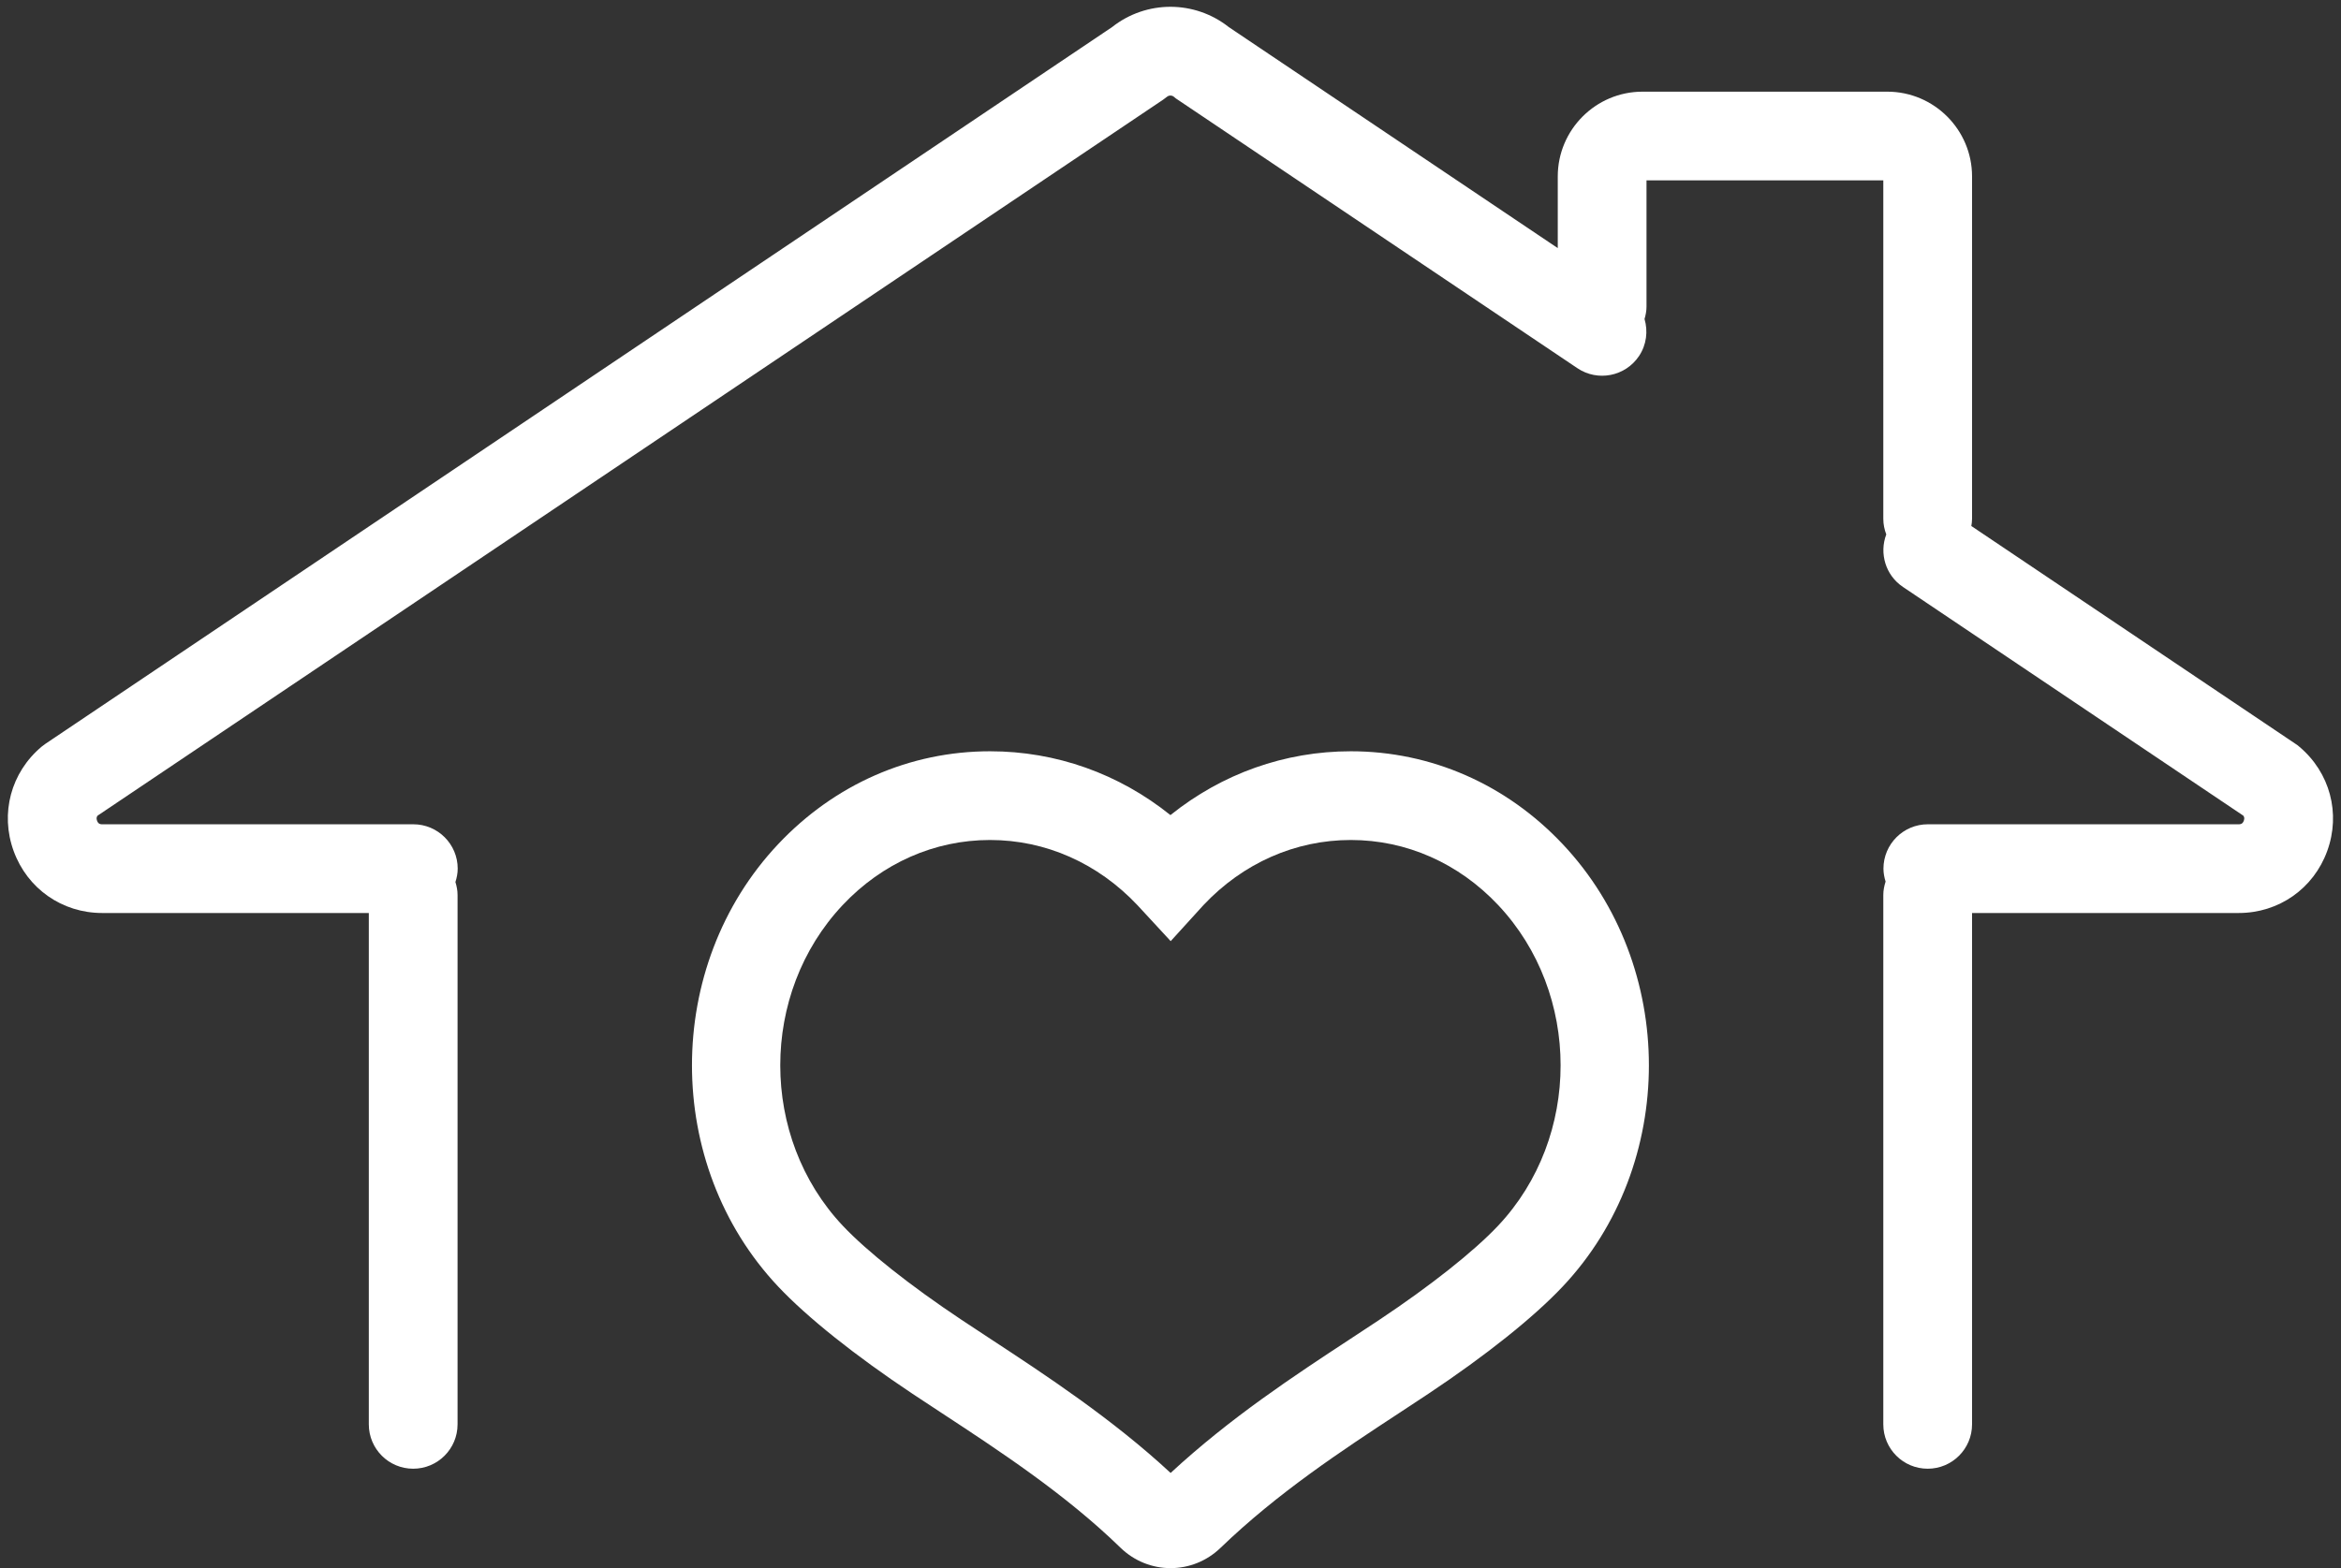
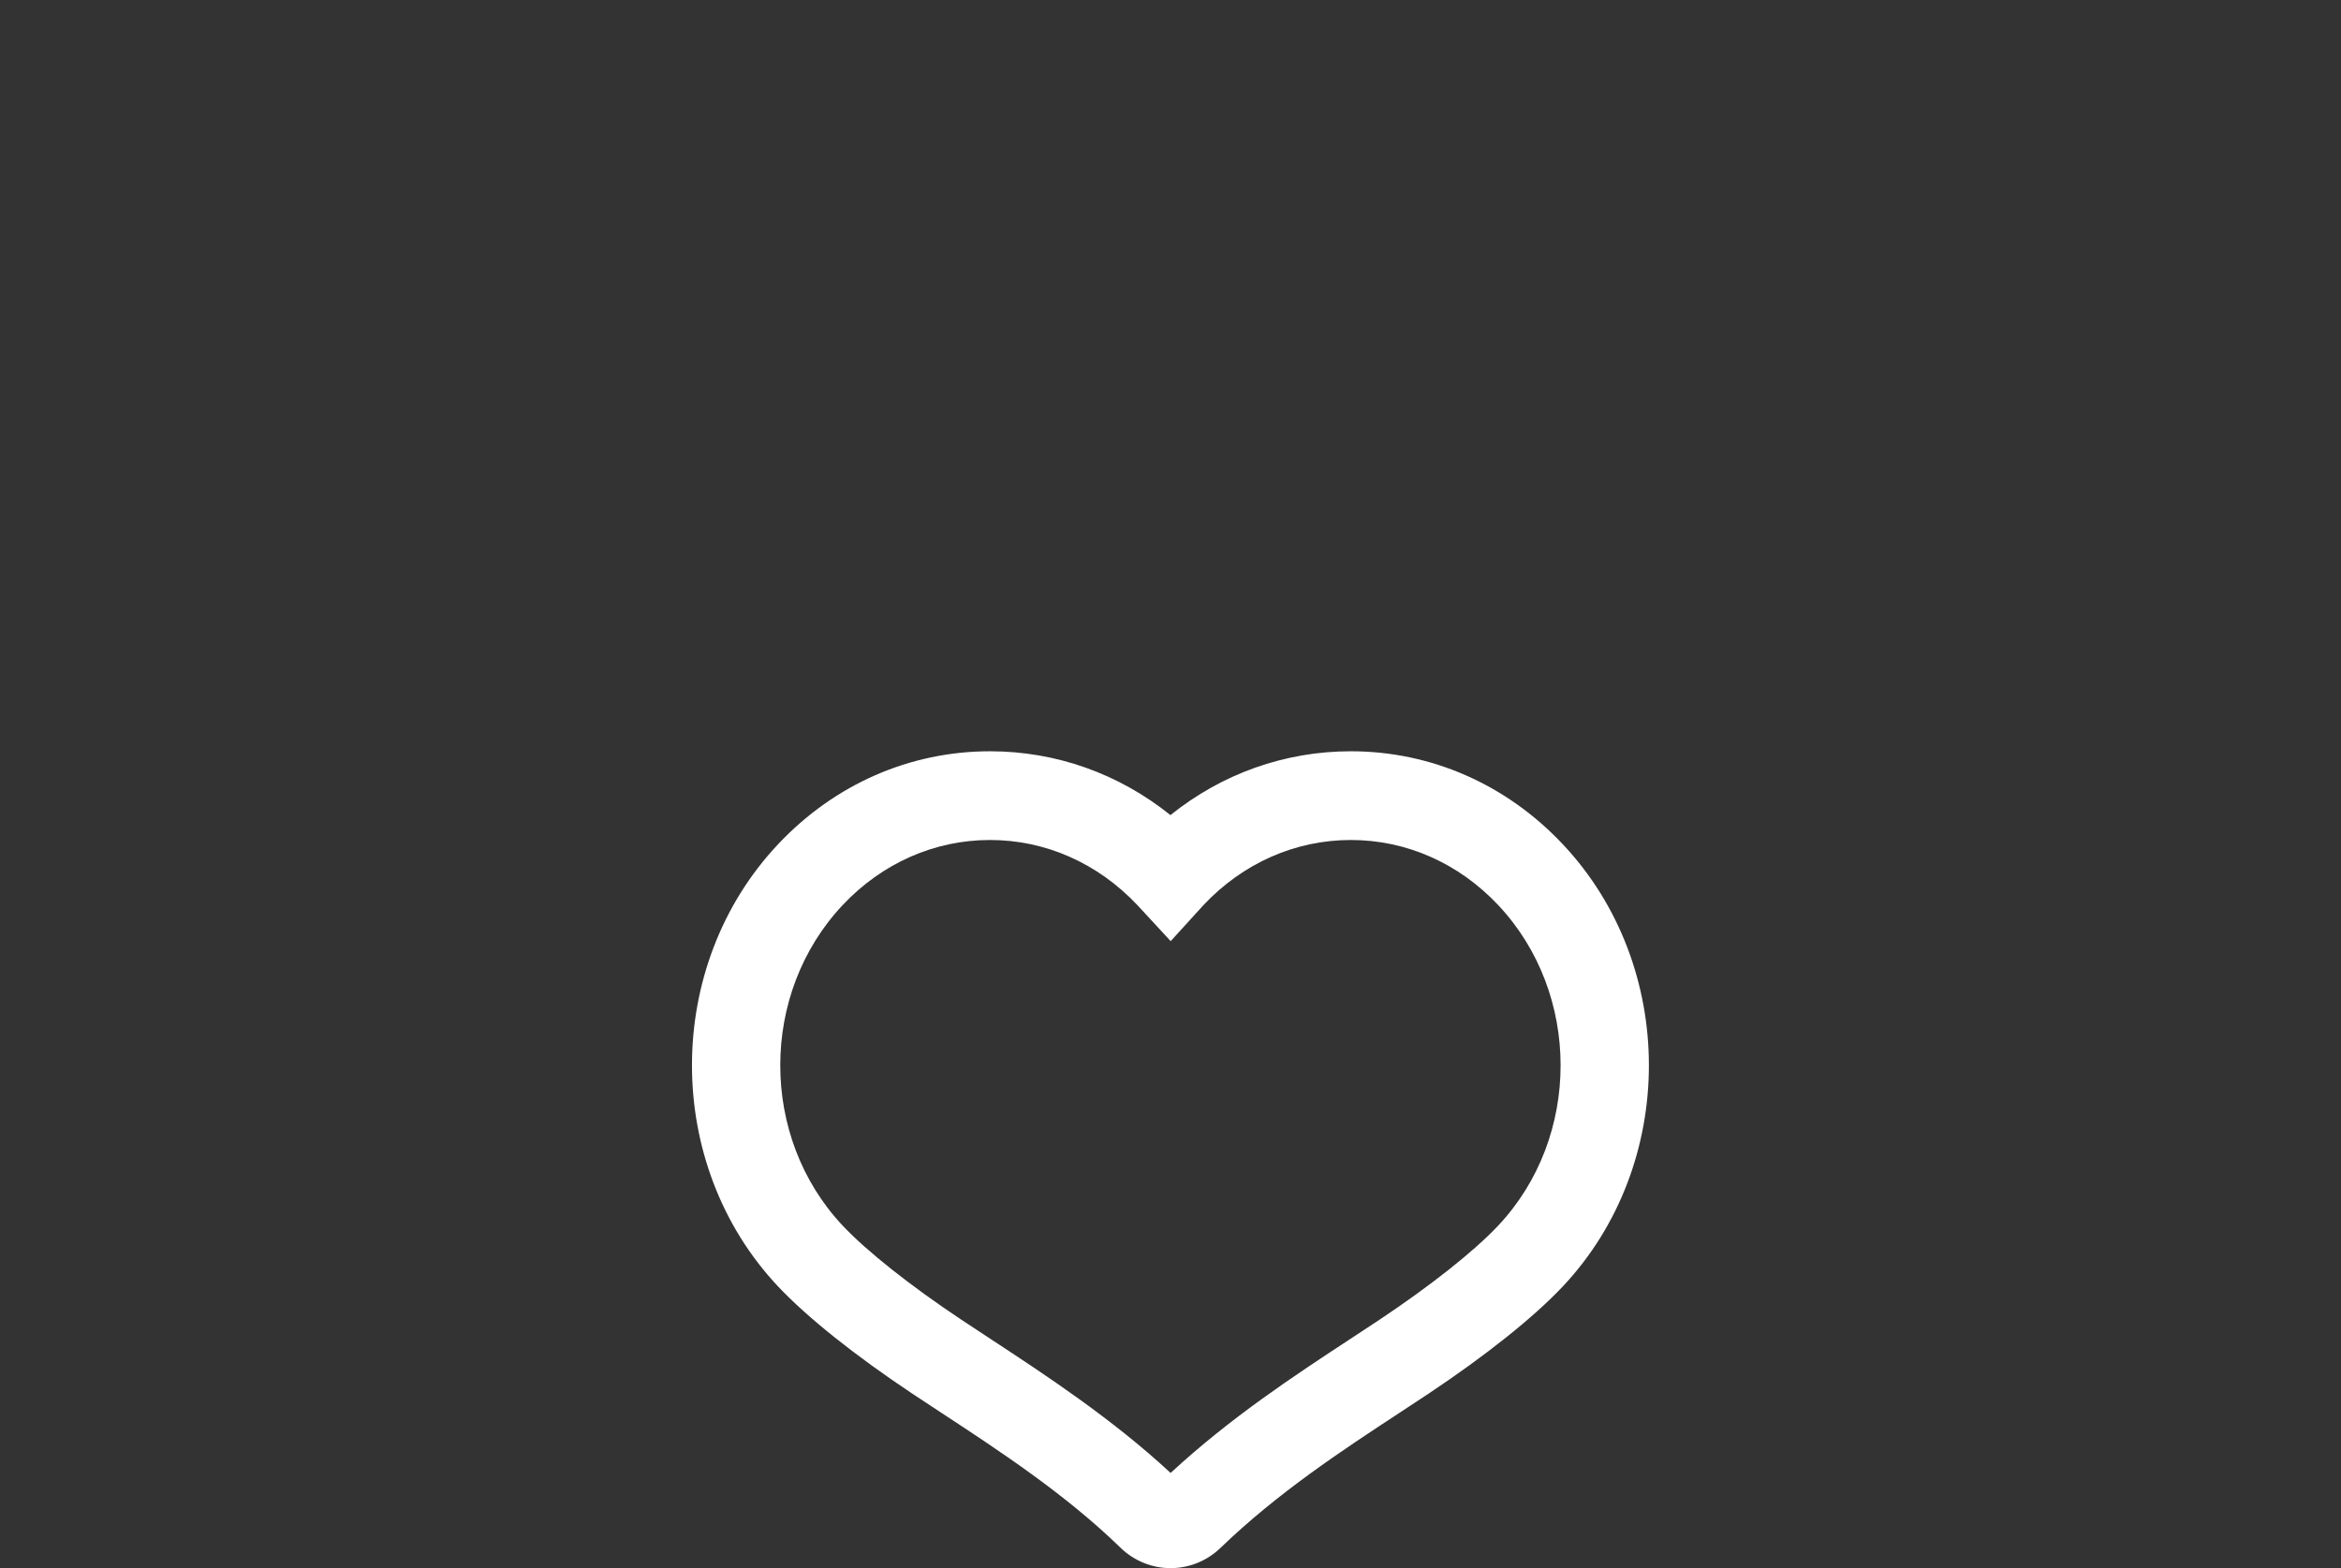
<svg xmlns="http://www.w3.org/2000/svg" fill="#000000" height="1177.5" preserveAspectRatio="xMidYMid meet" version="1" viewBox="121.4 408.7 1757.3 1177.5" width="1757.3" zoomAndPan="magnify">
  <rect x="121.4" y="408.7" width="1757.3" height="1177.5" fill="#333333" stroke="none" />
  <g fill="#ffffff" id="change1_1">
    <path d="M1135.431,972.821c-0.003,0,0,0-0.003,0c-49.586,0-96.661,16.817-135.425,47.921 c-38.741-31.097-85.826-47.921-135.435-47.921c-60.21,0-116.708,24.786-159.086,69.793 c-86.197,91.554-86.197,240.527,0.003,332.081c21.807,23.16,57.614,51.759,100.831,80.533c7.016,4.671,14.326,9.466,21.852,14.404 c43.64,28.638,93.099,61.088,134.28,101.169c10.546,10.259,24.107,15.392,37.668,15.392c13.477,0,26.95-5.068,37.469-15.21 c43.041-41.506,91.557-73.338,134.361-101.423c7.449-4.892,14.713-9.654,21.735-14.332c43.211-28.775,79.018-57.373,100.828-80.533 c86.21-91.554,86.21-240.527,0-332.081C1252.14,997.607,1195.644,972.821,1135.431,972.821z M1246.011,1329.025 c-18.17,19.296-50.699,45.084-89.248,70.749c-6.903,4.599-14.042,9.283-21.365,14.085c-42.466,27.87-90.253,59.221-135.262,100.864 c-43.832-40.693-94.332-73.826-135.418-100.786c-7.403-4.86-14.589-9.57-21.482-14.163c-38.552-25.671-71.084-51.453-89.248-70.749 c-62.493-66.371-62.493-174.371-0.003-240.742c29.656-31.5,68.931-48.844,110.583-48.844c41.656,0,80.93,17.344,110.785,49.066 l24.845,26.888l24.647-27.109c29.656-31.5,68.931-48.844,110.586-48.844c41.652,0,80.924,17.351,110.58,48.844 C1308.508,1154.654,1308.508,1262.654,1246.011,1329.025z" fill="inherit" />
-     <path d="M1847.348,969.347l-1.36-1.138l-244.783-164.534c0.287-1.76,0.542-3.533,0.542-5.374 V541.178c0-35.092-28.55-63.645-63.645-63.645h-183.707c-35.091,0-63.641,28.553-63.641,63.645v53.821L1043.89,429.098 c-25.753-20.395-62.035-20.382-87.781,0L155.485,967.22l-2.833,2.127c-23.053,19.348-31.295,50.12-21.003,78.393 c10.285,28.26,36.363,46.522,66.429,46.522h200.176v383.97c0,18.398,14.914,33.309,33.309,33.309 c18.395,0,33.309-14.911,33.309-33.309v-397.521c0-3.399-0.659-6.616-1.605-9.706c1.016-3.191,1.713-6.525,1.713-10.051 c0-18.398-14.914-33.309-33.309-33.309H198.078c-1.067,0-2.853,0-3.832-2.693c-0.693-1.906-0.212-3.051,0.423-3.806 l799.847-537.594l2.836-2.134c1.535-1.288,3.76-1.288,5.296,0l1.363,1.145l301.472,202.605c15.266,10.259,35.97,6.2,46.226-9.069 c5.735-8.532,6.85-18.72,4.183-27.874c0.869-2.97,1.48-6.047,1.48-9.3v-94.774h177.757V798.3c0,4.134,0.849,8.047,2.225,11.7 c-5.367,14.15-0.597,30.619,12.504,39.421l255.474,171.723c0.634,0.755,1.116,1.9,0.423,3.806 c-0.979,2.693-2.765,2.693-3.832,2.693h-233.377c-18.395,0-33.309,14.911-33.309,33.309c0,3.399,0.659,6.616,1.605,9.706 c-1.016,3.191-1.713,6.525-1.713,10.051v397.521c0,18.398,14.914,33.309,33.309,33.309s33.309-14.911,33.309-33.309v-383.97 h200.176c30.066,0,56.144-18.261,66.429-46.522C1878.643,1019.466,1870.401,988.695,1847.348,969.347z" fill="inherit" />
  </g>
</svg>